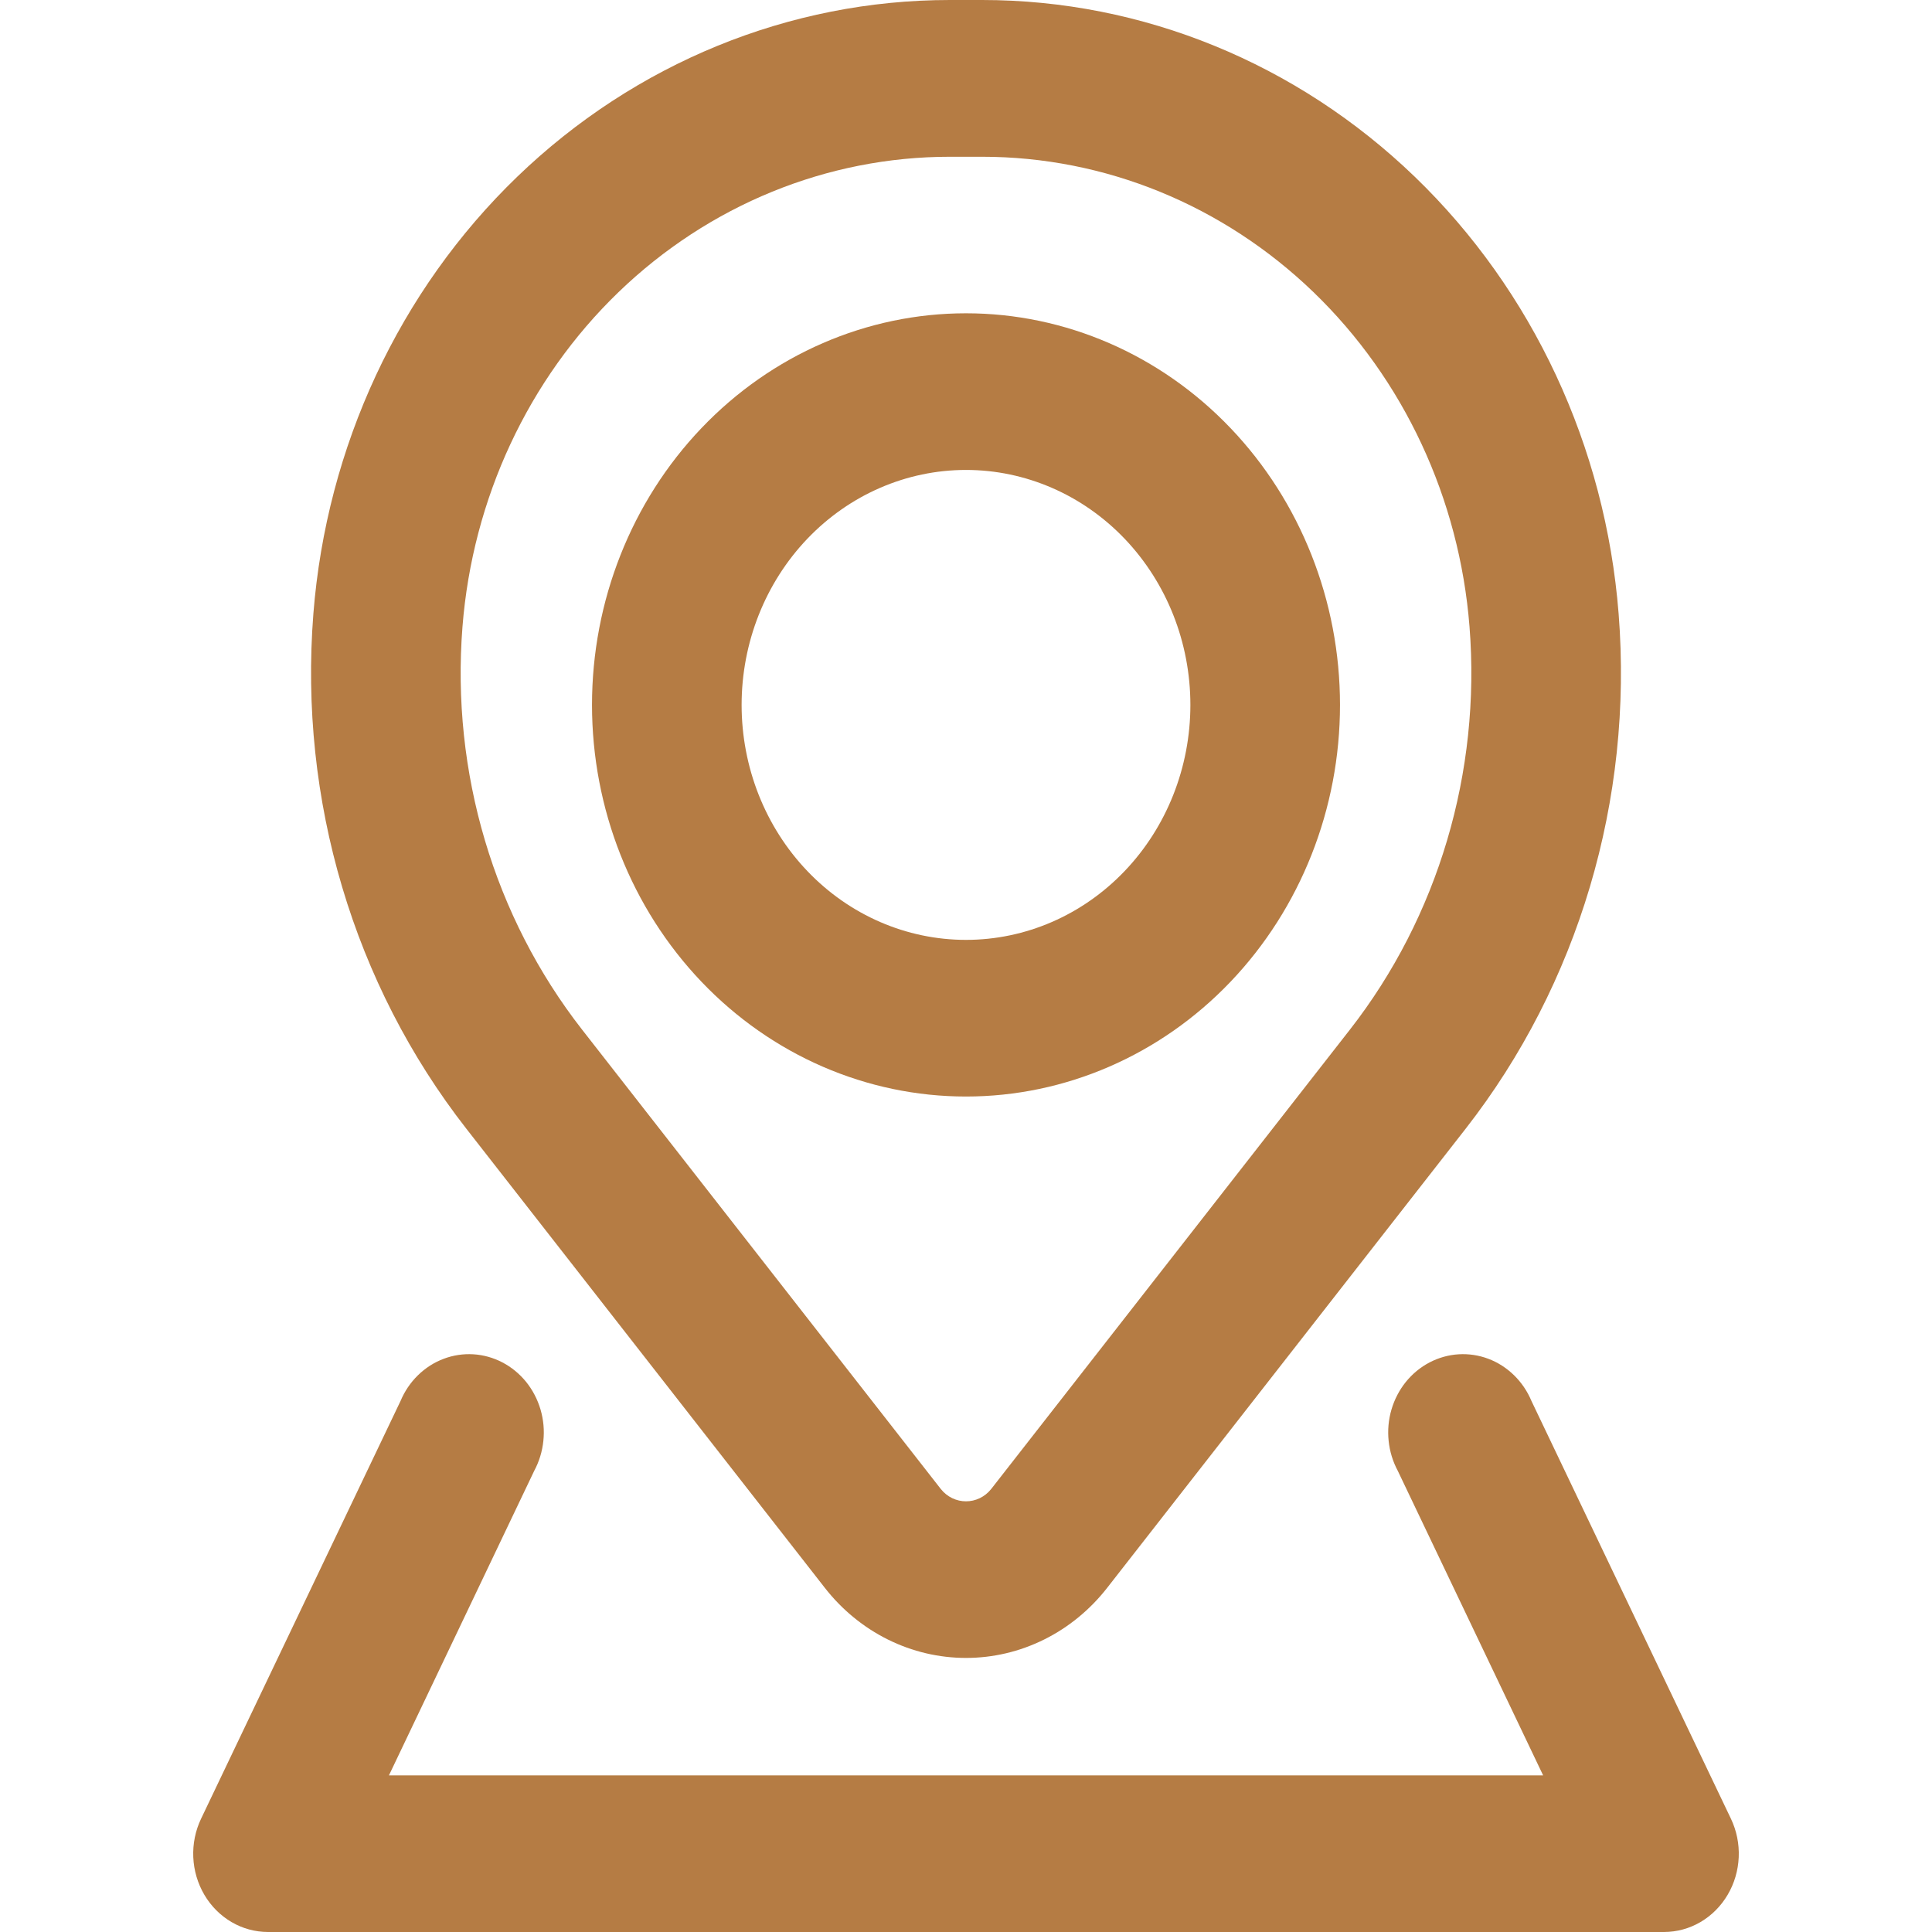
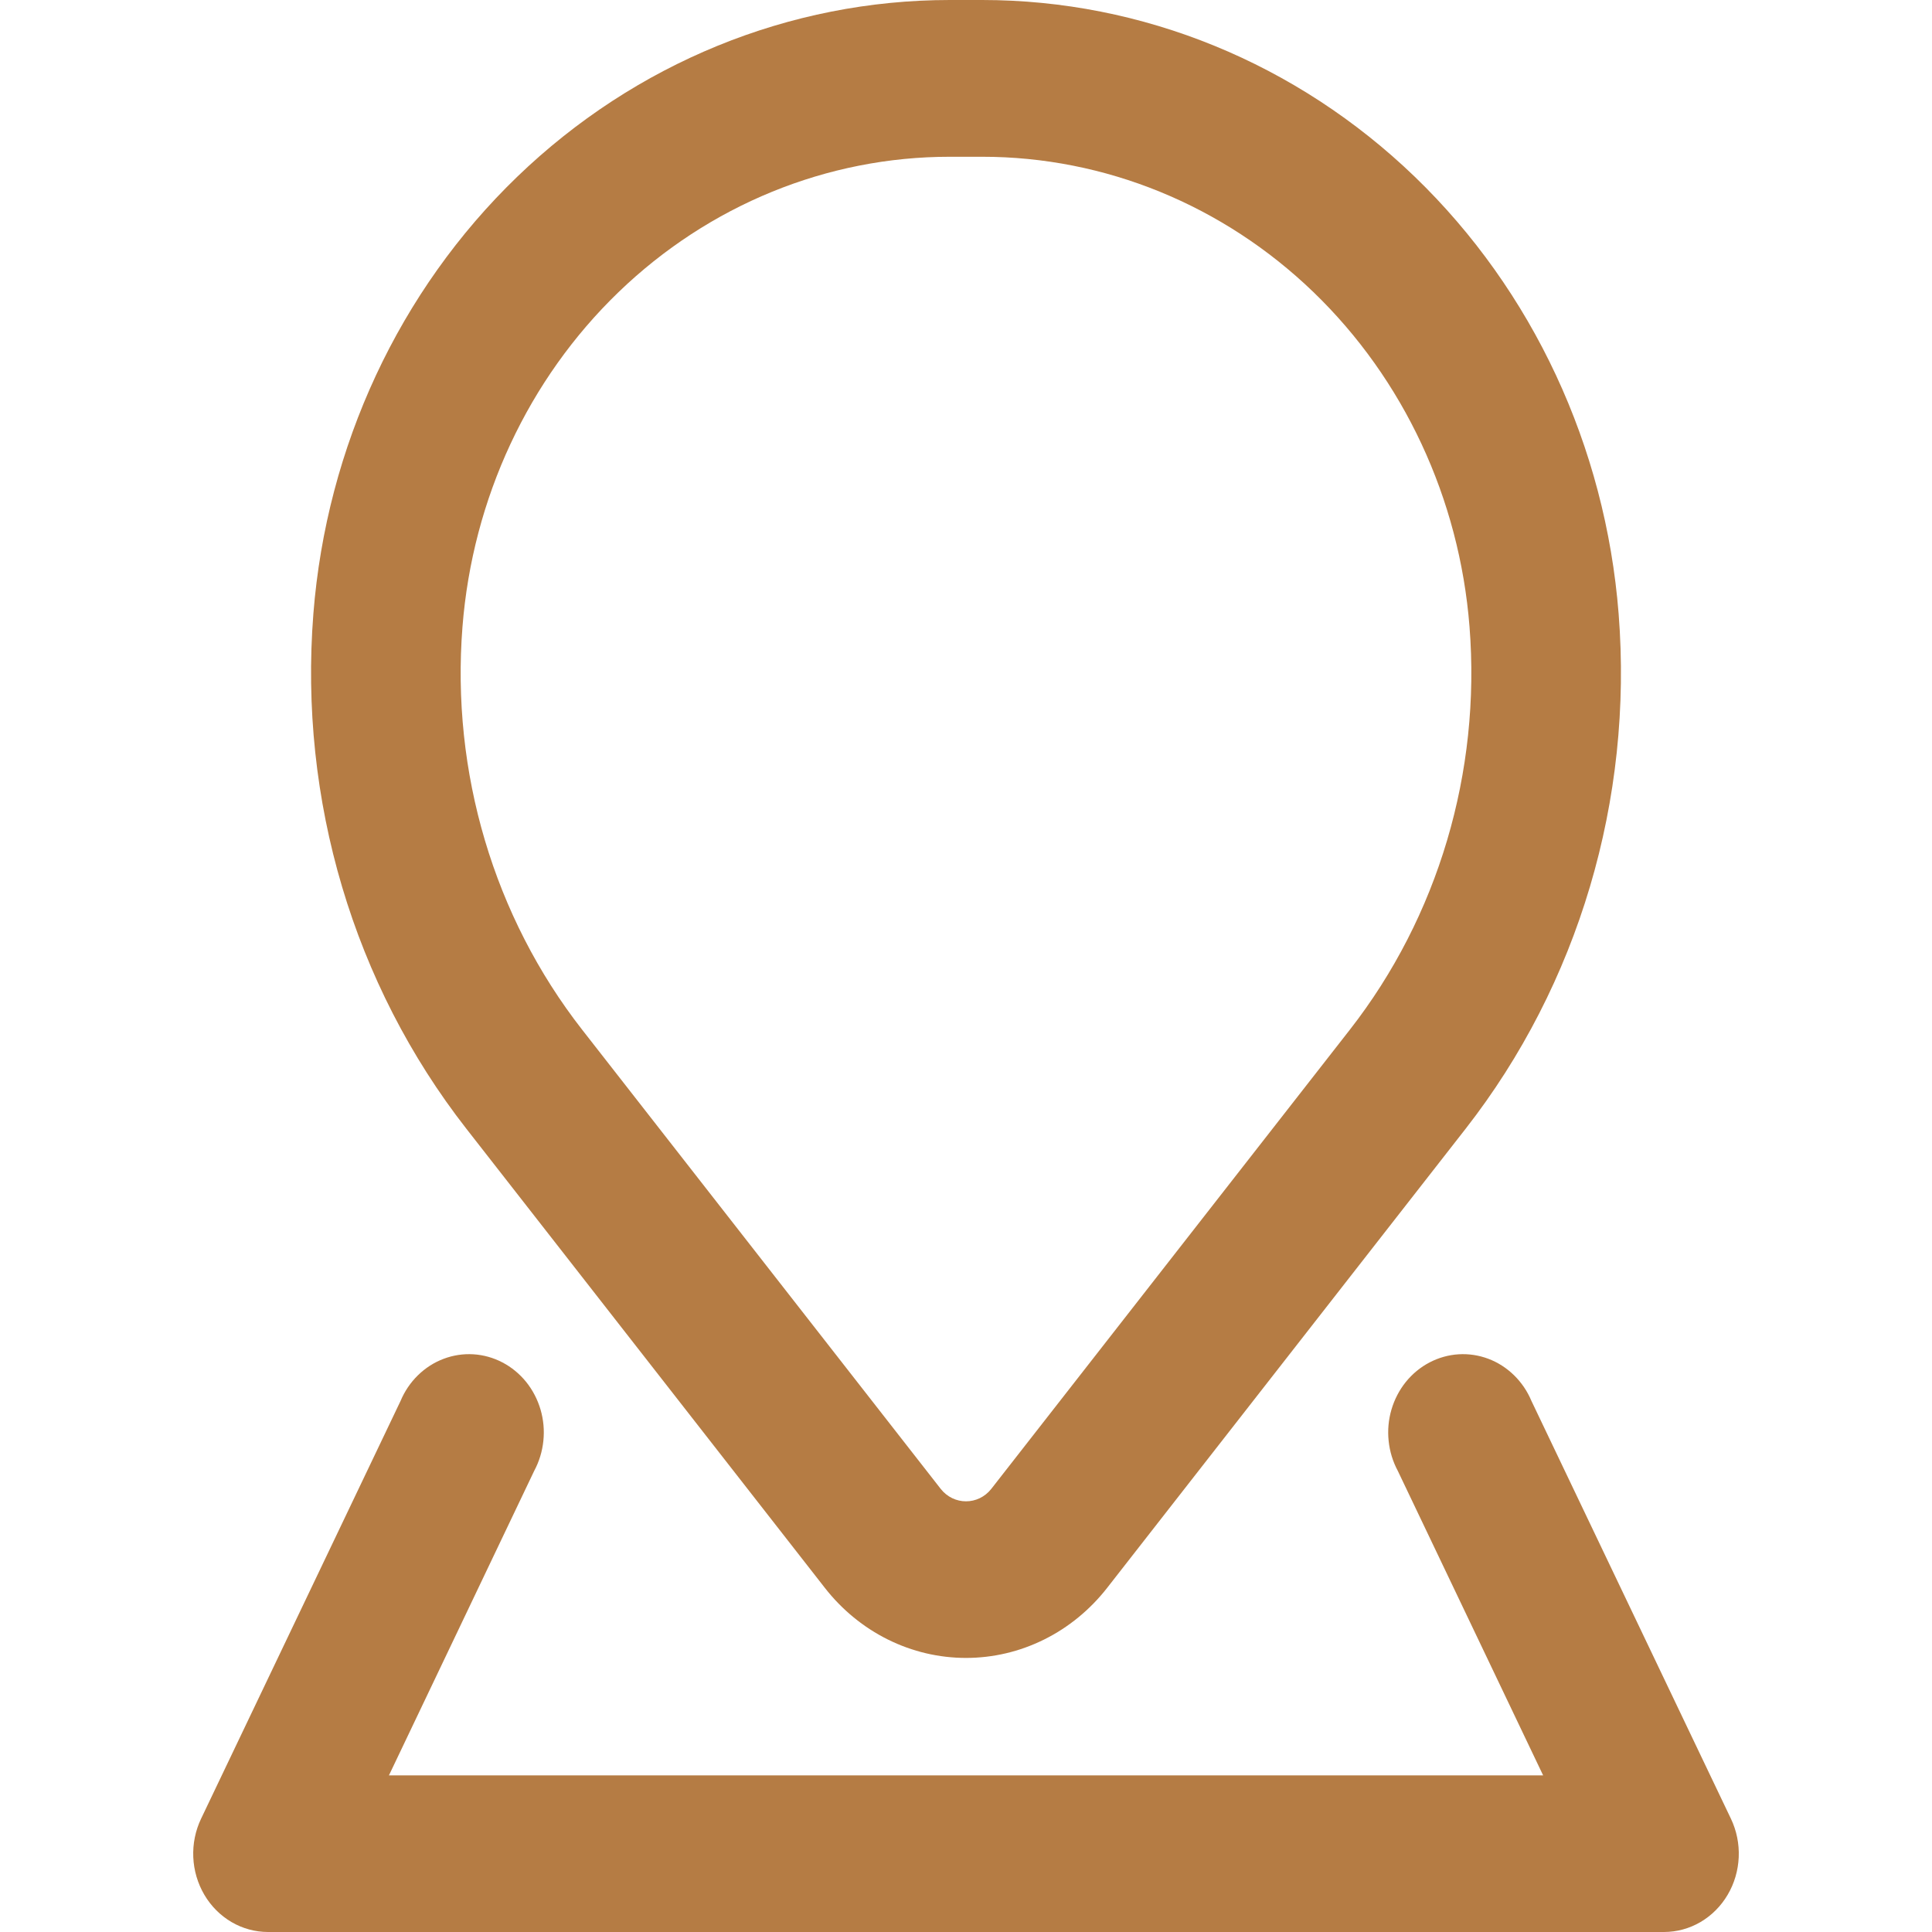
<svg xmlns="http://www.w3.org/2000/svg" width="40" height="40" viewBox="0 0 40 50" fill="none">
-   <path fill-rule="evenodd" clip-rule="evenodd" d="M10.321 18.243C10.321 15.555 11.341 12.977 13.156 11.077C14.971 9.176 17.433 8.108 20 8.108C22.567 8.108 25.029 9.176 26.844 11.077C28.659 12.977 29.679 15.555 29.679 18.243C29.679 20.931 28.659 23.509 26.844 25.41C25.029 27.311 22.567 28.378 20 28.378C17.433 28.378 14.971 27.311 13.156 25.41C11.341 23.509 10.321 20.931 10.321 18.243ZM20 12.162C18.46 12.162 16.983 12.803 15.894 13.943C14.805 15.084 14.193 16.63 14.193 18.243C14.193 19.856 14.805 21.403 15.894 22.543C16.983 23.684 18.46 24.324 20 24.324C21.54 24.324 23.017 23.684 24.106 22.543C25.195 21.403 25.807 19.856 25.807 18.243C25.807 16.63 25.195 15.084 24.106 13.943C23.017 12.803 21.54 12.162 20 12.162Z" fill="#B57C44" />
  <path fill-rule="evenodd" clip-rule="evenodd" d="M3.11 15.884C3.451 11.555 5.334 7.518 8.385 4.575C11.437 1.633 15.434 -0 19.582 8.7023e-08H20.418C24.566 -0 28.563 1.633 31.615 4.575C34.666 7.518 36.549 11.555 36.89 15.884C37.269 20.695 35.849 25.473 32.931 29.211L23.652 41.095C23.21 41.661 22.652 42.118 22.021 42.431C21.389 42.745 20.699 42.907 20 42.907C19.301 42.907 18.611 42.745 17.979 42.431C17.348 42.118 16.79 41.661 16.348 41.095L7.069 29.211C4.151 25.474 2.732 20.697 3.11 15.886M19.582 4.057C16.405 4.056 13.345 5.307 11.008 7.56C8.672 9.813 7.23 12.904 6.969 16.219C6.672 19.984 7.782 23.724 10.066 26.649L19.344 38.53C19.683 38.962 20.317 38.962 20.656 38.53L29.934 26.649C32.218 23.724 33.328 19.984 33.031 16.219C32.77 12.904 31.328 9.813 28.992 7.56C26.655 5.307 23.595 4.056 20.418 4.057H19.582Z" fill="#B57C44" />
  <path d="M8.824 38.068C8.953 37.828 9.034 37.564 9.062 37.291C9.091 37.018 9.066 36.742 8.989 36.479C8.912 36.217 8.785 35.973 8.616 35.763C8.446 35.554 8.238 35.382 8.004 35.26C7.769 35.137 7.513 35.065 7.251 35.049C6.989 35.033 6.727 35.073 6.481 35.166C6.234 35.259 6.008 35.404 5.816 35.592C5.625 35.779 5.471 36.005 5.366 36.257L0.204 47.068C0.057 47.376 -0.013 47.719 0.002 48.064C0.017 48.409 0.116 48.744 0.289 49.038C0.462 49.332 0.704 49.574 0.992 49.743C1.279 49.911 1.603 49.999 1.933 50H38.067C38.397 49.999 38.721 49.911 39.008 49.743C39.296 49.574 39.538 49.332 39.711 49.038C39.885 48.744 39.983 48.409 39.998 48.064C40.013 47.719 39.943 47.376 39.796 47.068L34.634 36.257C34.529 36.005 34.375 35.779 34.184 35.592C33.992 35.404 33.766 35.259 33.52 35.166C33.273 35.073 33.011 35.033 32.749 35.049C32.487 35.065 32.231 35.137 31.996 35.26C31.762 35.382 31.554 35.554 31.384 35.763C31.215 35.973 31.088 36.217 31.011 36.479C30.934 36.742 30.909 37.018 30.938 37.291C30.966 37.564 31.047 37.828 31.176 38.068L34.936 45.946H5.066L8.824 38.068Z" fill="#B57C44" />
</svg>